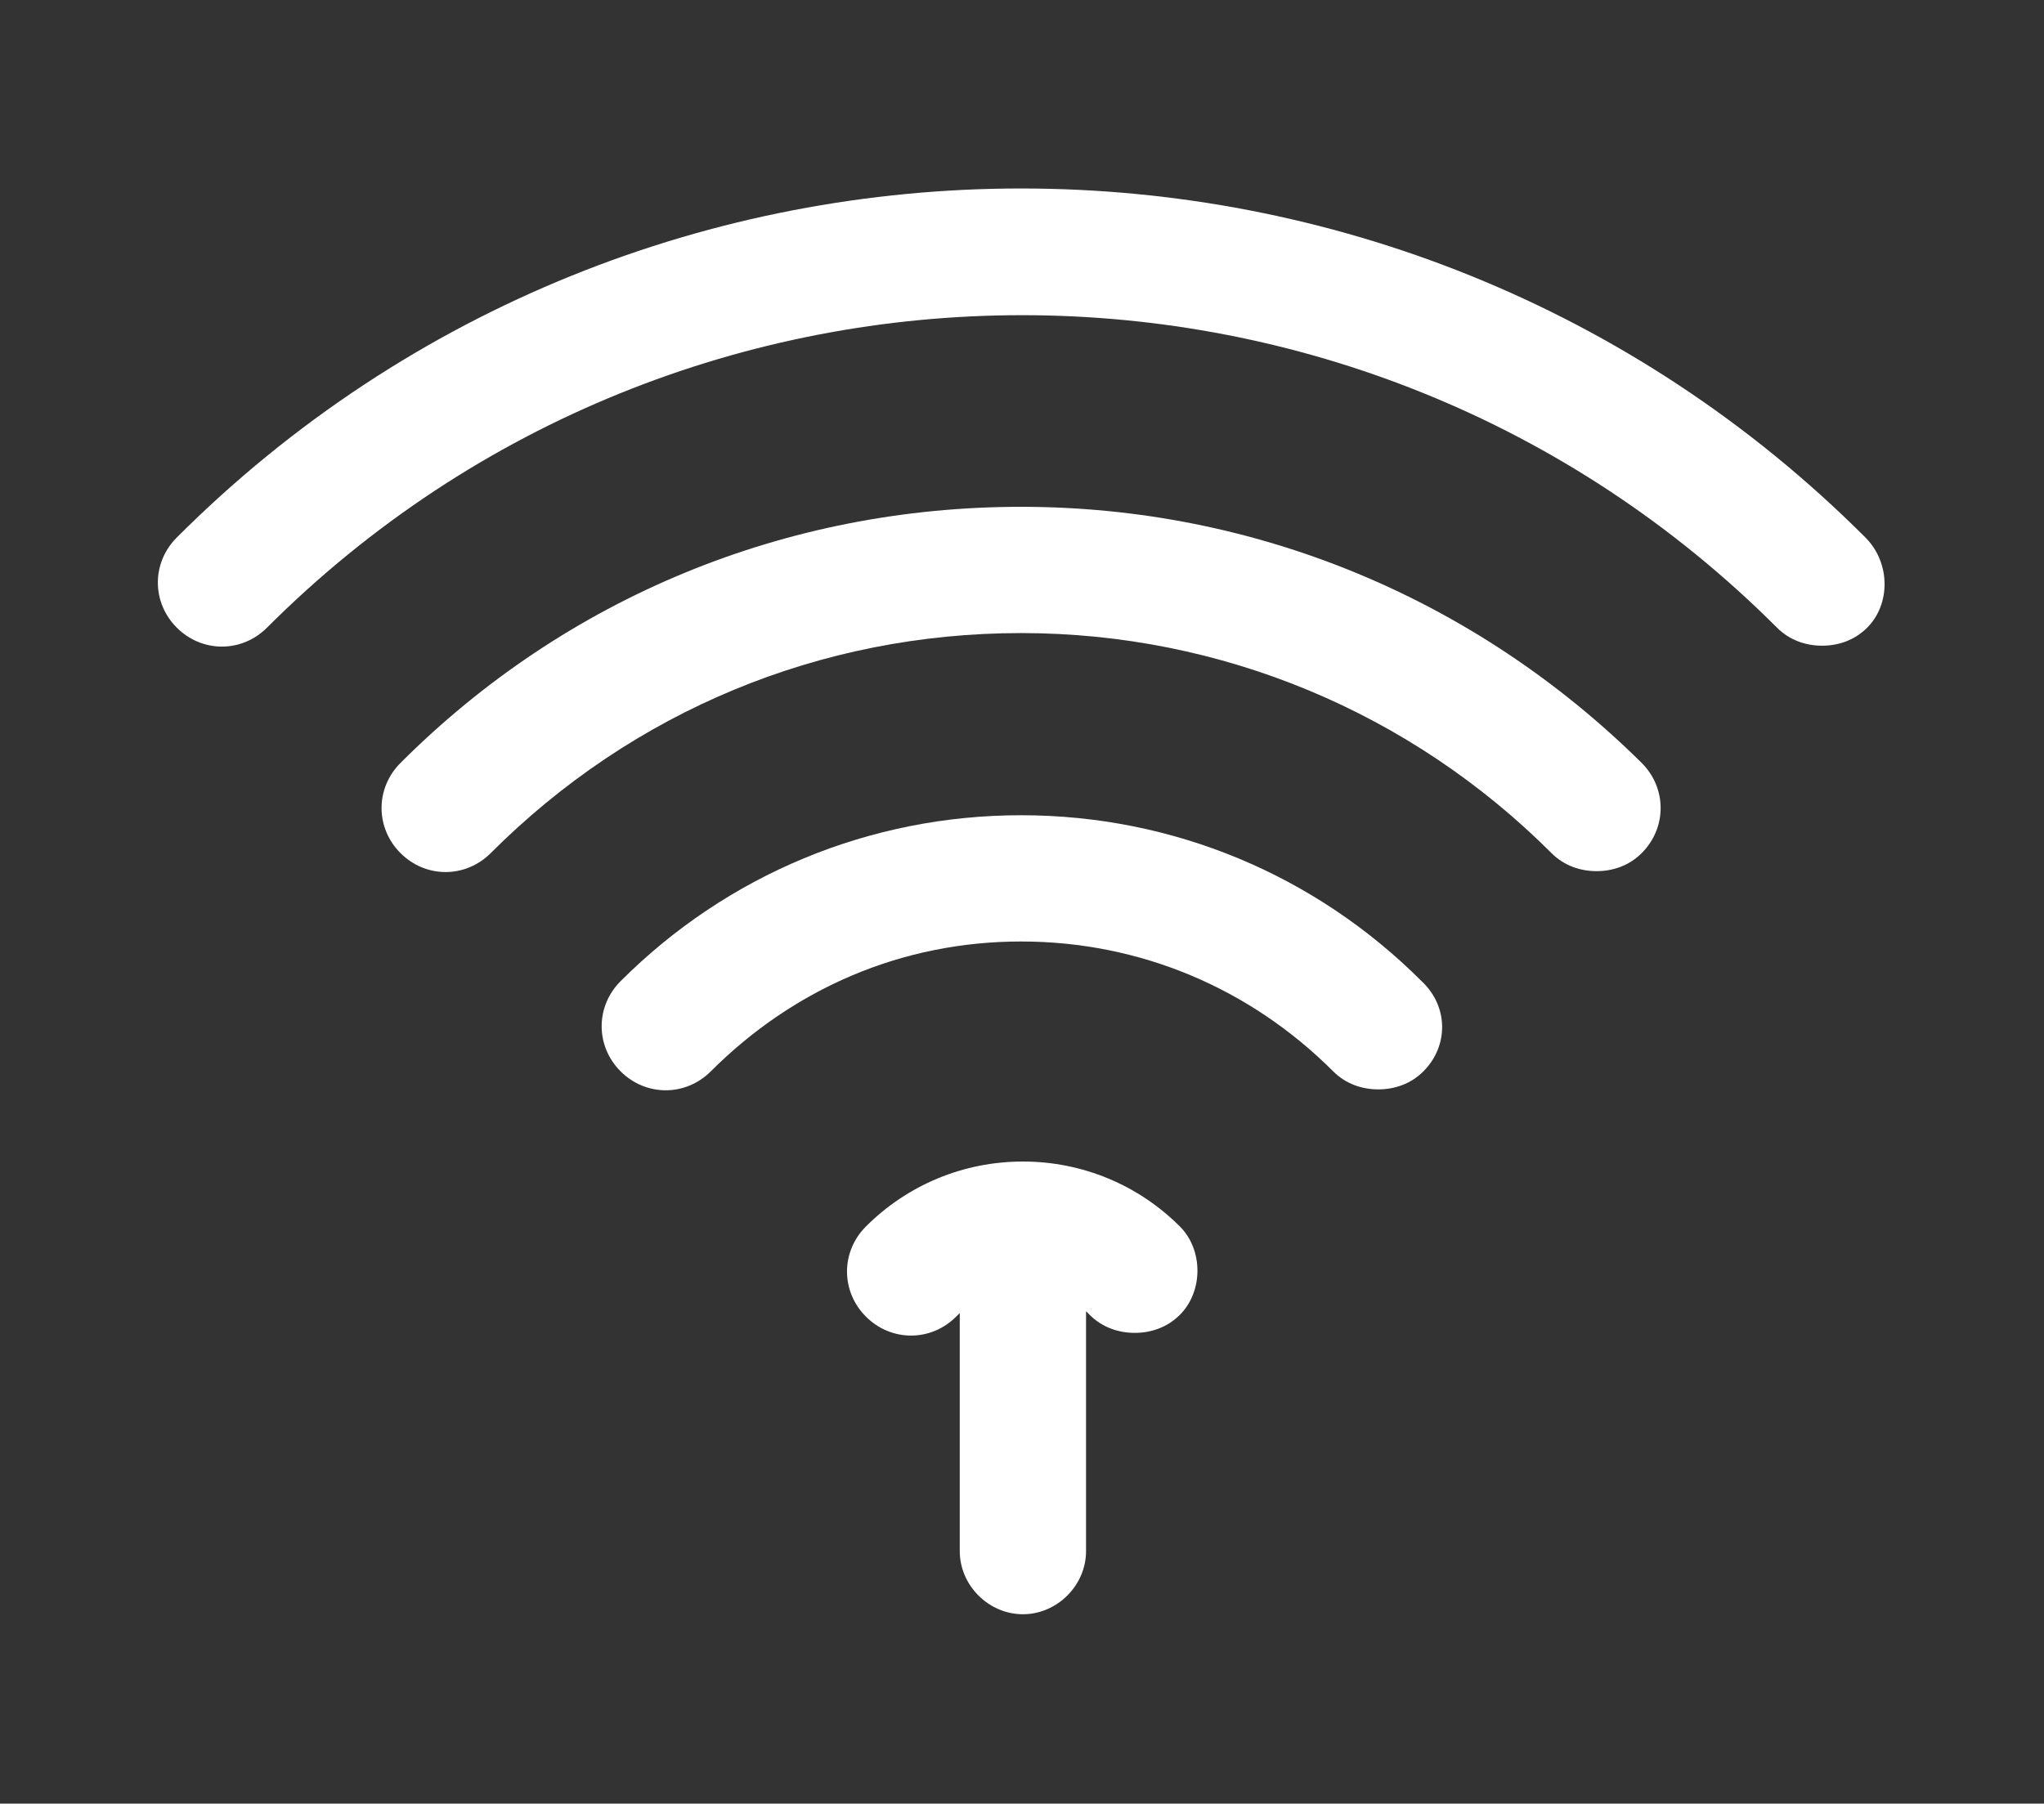
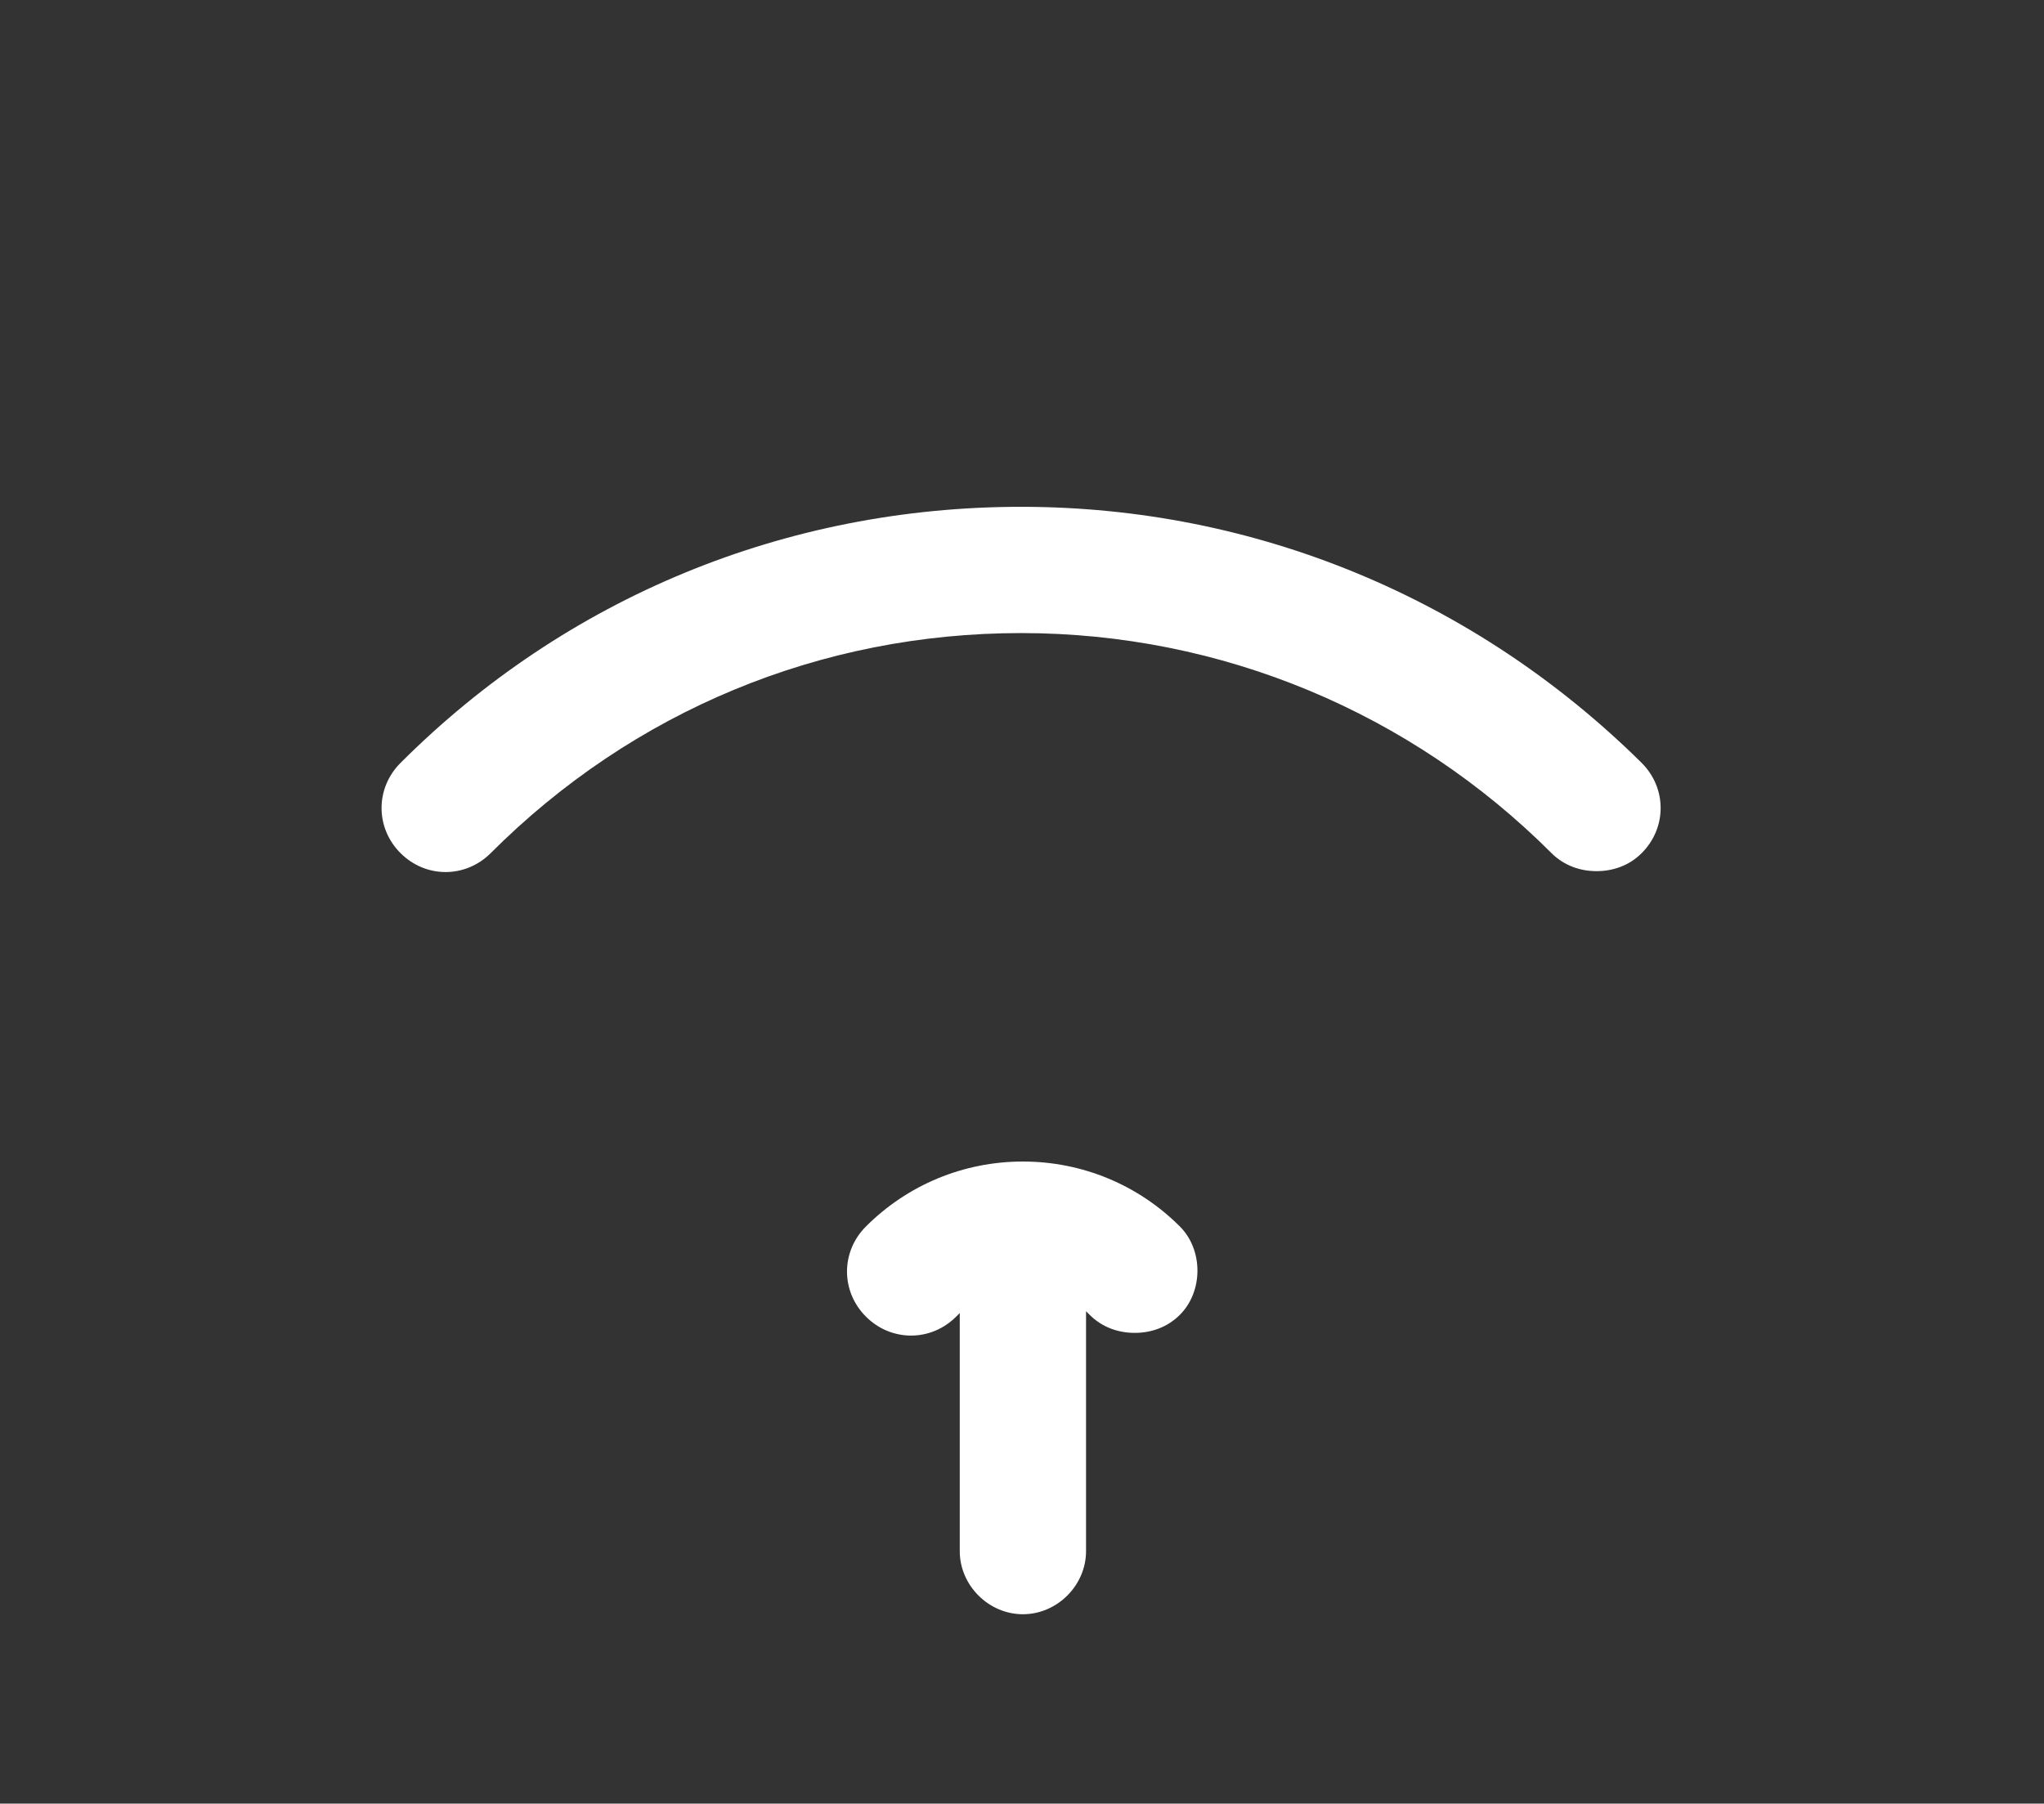
<svg xmlns="http://www.w3.org/2000/svg" version="1.1" id="Layer_1" x="0px" y="0px" viewBox="0 0 113.3 100" style="enable-background:new 0 0 113.3 100;" xml:space="preserve">
  <rect x="0" y="0" width="113.3" height="100" fill="#333333" stroke="none" />
  <style type="text/css">
	.st0{fill-rule:evenodd;clip-rule:evenodd;fill:#FFFFFF;}
</style>
  <g>
    <path class="st0" d="M65.4,72.9c-0.7,0.7-1.6,1-2.5,1c-0.9,0-1.8-0.3-2.5-1c-0.1-0.1-0.1-0.1-0.2-0.2V86c0,1.9-1.6,3.5-3.5,3.5   s-3.5-1.6-3.5-3.5V72.8c-0.1,0.1-0.1,0.1-0.2,0.2c-1.4,1.4-3.6,1.4-5,0c-1.4-1.4-1.4-3.6,0-5c2.3-2.3,5.4-3.6,8.7-3.6   s6.4,1.3,8.7,3.6C66.7,69.3,66.7,71.6,65.4,72.9L65.4,72.9z" />
-     <path class="st0" d="M78.9,59.4c-0.7,0.7-1.6,1-2.5,1c-0.9,0-1.8-0.3-2.5-1c-4.6-4.6-10.7-7.2-17.3-7.2S44,54.8,39.4,59.4   c-1.4,1.4-3.6,1.4-5,0c-1.4-1.4-1.4-3.6,0-5c5.9-5.9,13.8-9.2,22.2-9.2c8.4,0,16.3,3.3,22.2,9.2C80.3,55.8,80.3,58,78.9,59.4z" />
    <path class="st0" d="M91,47.3c-0.7,0.7-1.6,1-2.5,1c-0.9,0-1.8-0.3-2.5-1c-7.8-7.8-18.3-12.2-29.4-12.2s-21.5,4.3-29.4,12.2   c-1.4,1.4-3.6,1.4-5,0c-1.4-1.4-1.4-3.6,0-5c9.2-9.2,21.4-14.2,34.4-14.2c13,0,25.2,5.1,34.4,14.2C92.4,43.7,92.4,45.9,91,47.3   L91,47.3z" />
-     <path class="st0" d="M103.5,34.8c-0.7,0.7-1.6,1-2.5,1c-0.9,0-1.8-0.3-2.5-1c-23.1-23.1-60.6-23.1-83.7,0c-1.4,1.4-3.6,1.4-5,0   c-1.4-1.4-1.4-3.6,0-5c25.8-25.8,67.8-25.8,93.6,0C104.8,31.2,104.8,33.5,103.5,34.8L103.5,34.8z" />
  </g>
</svg>